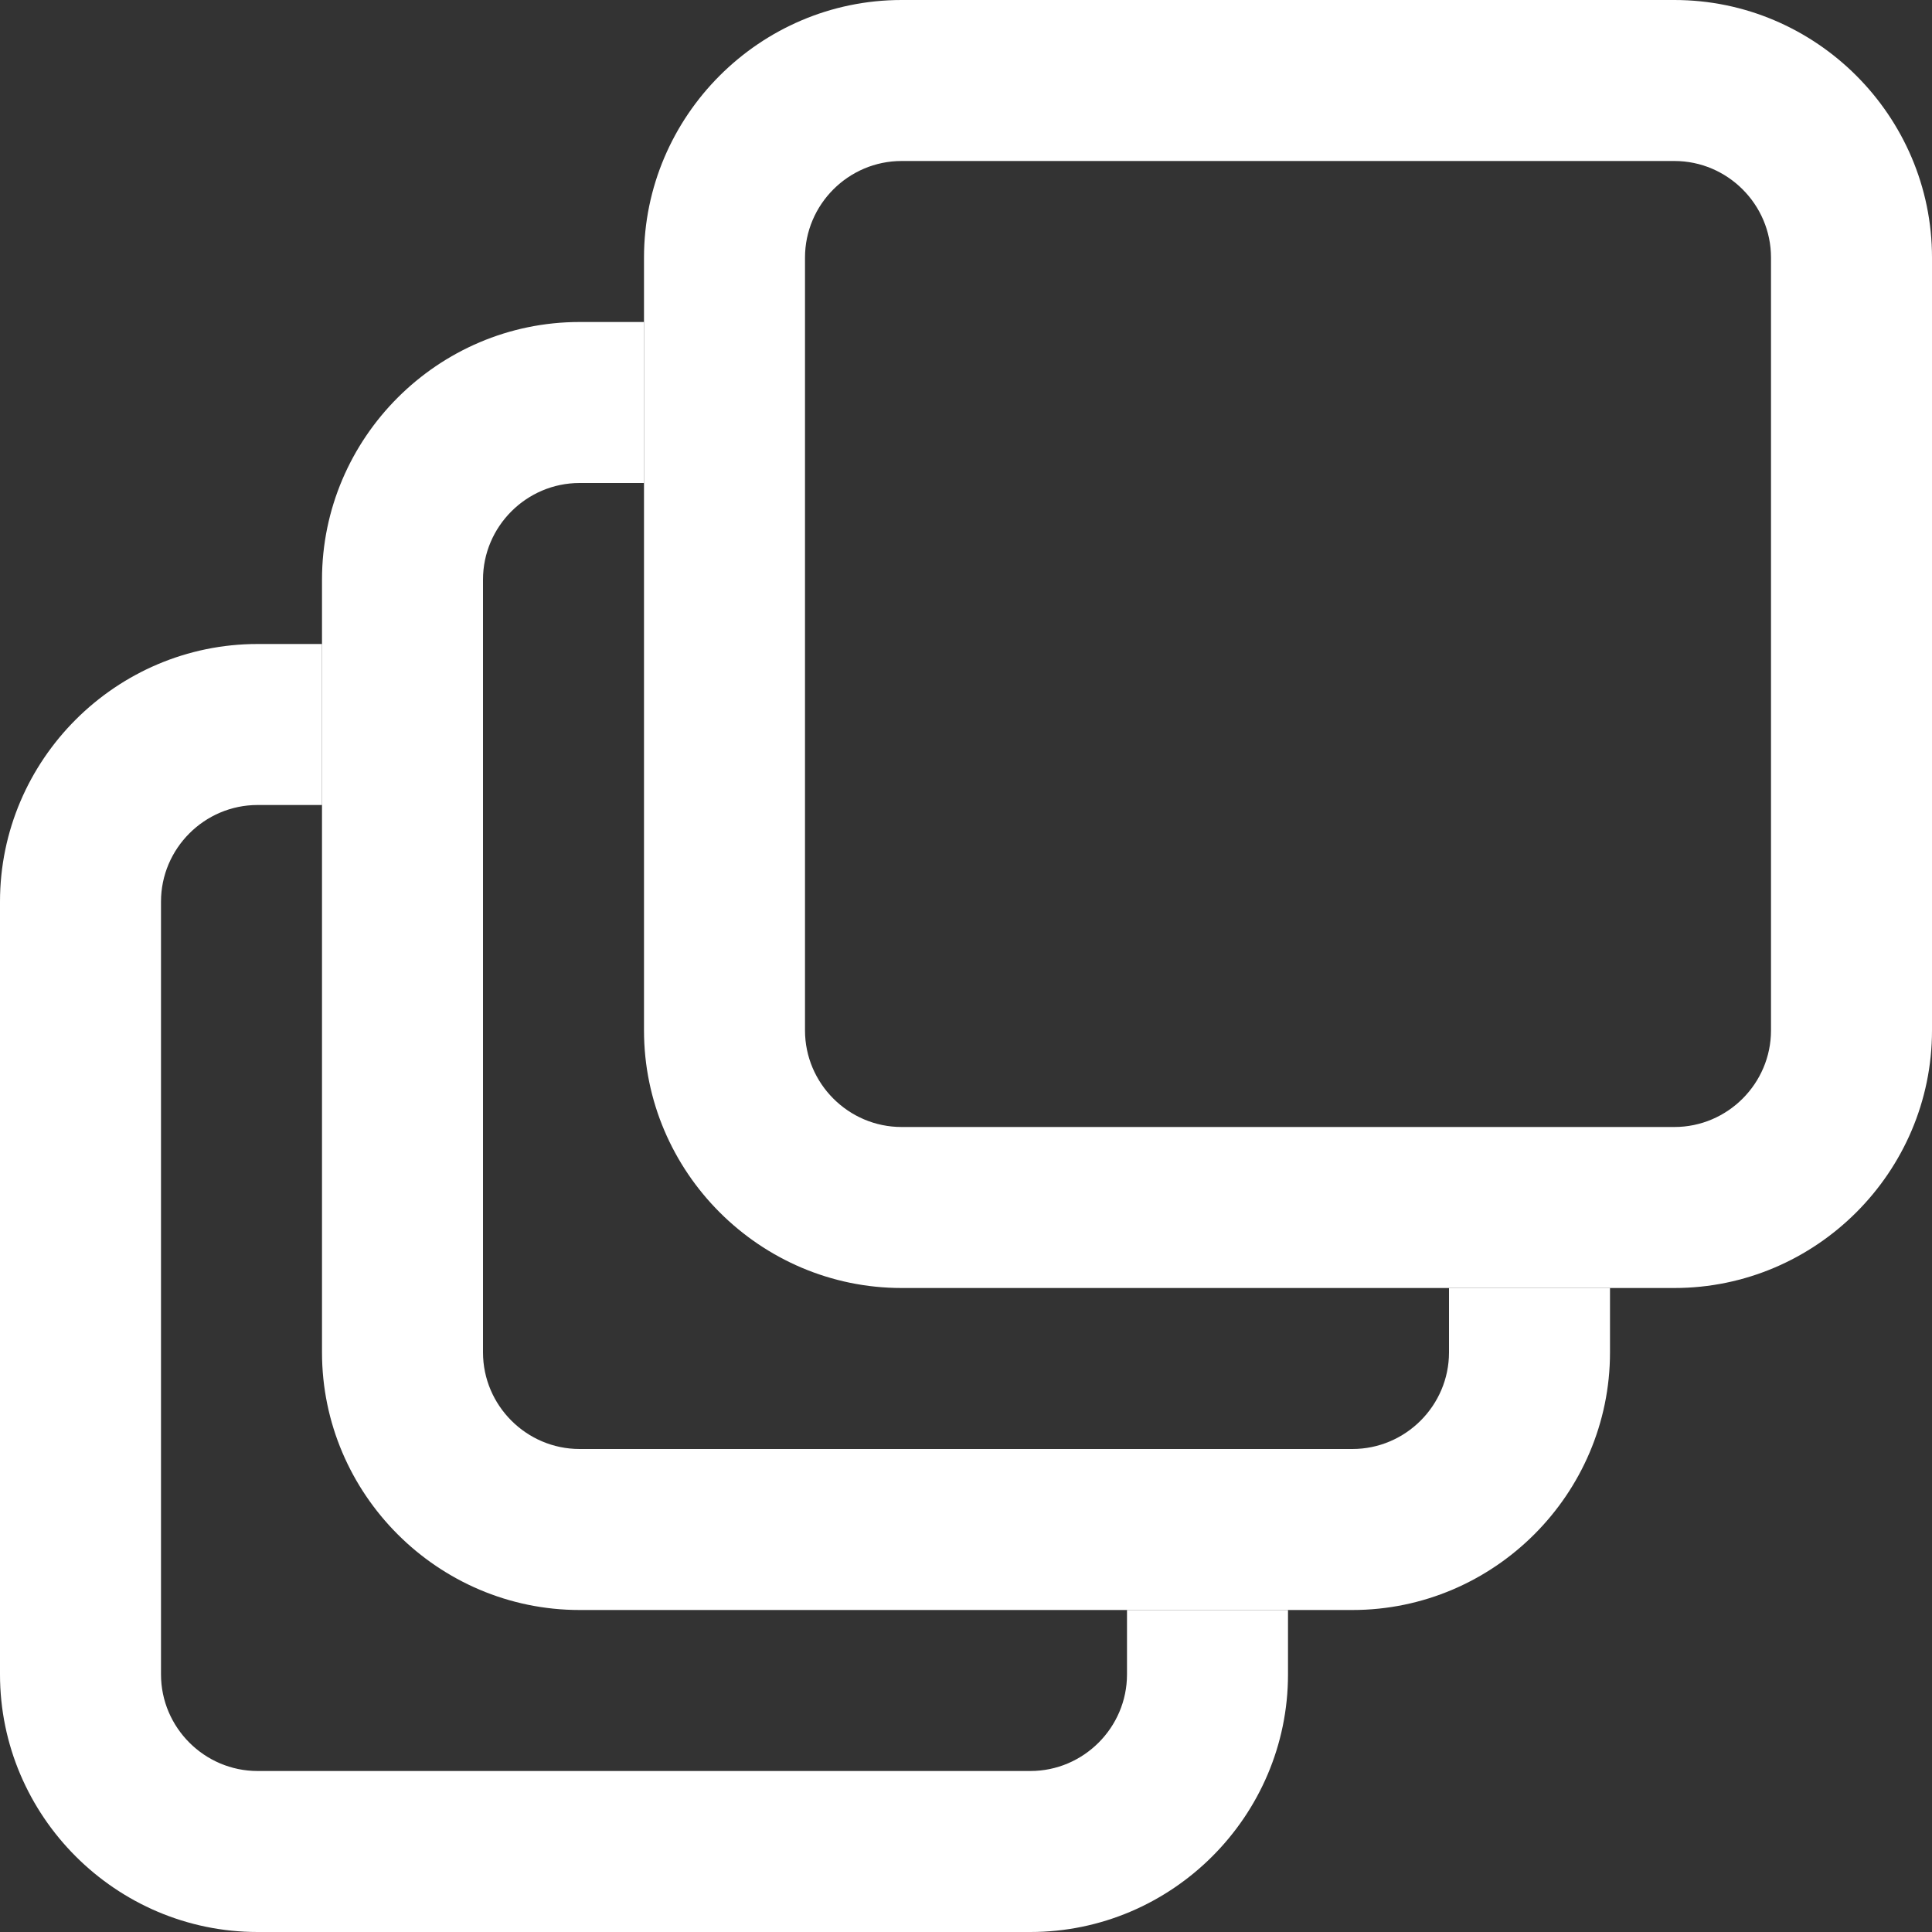
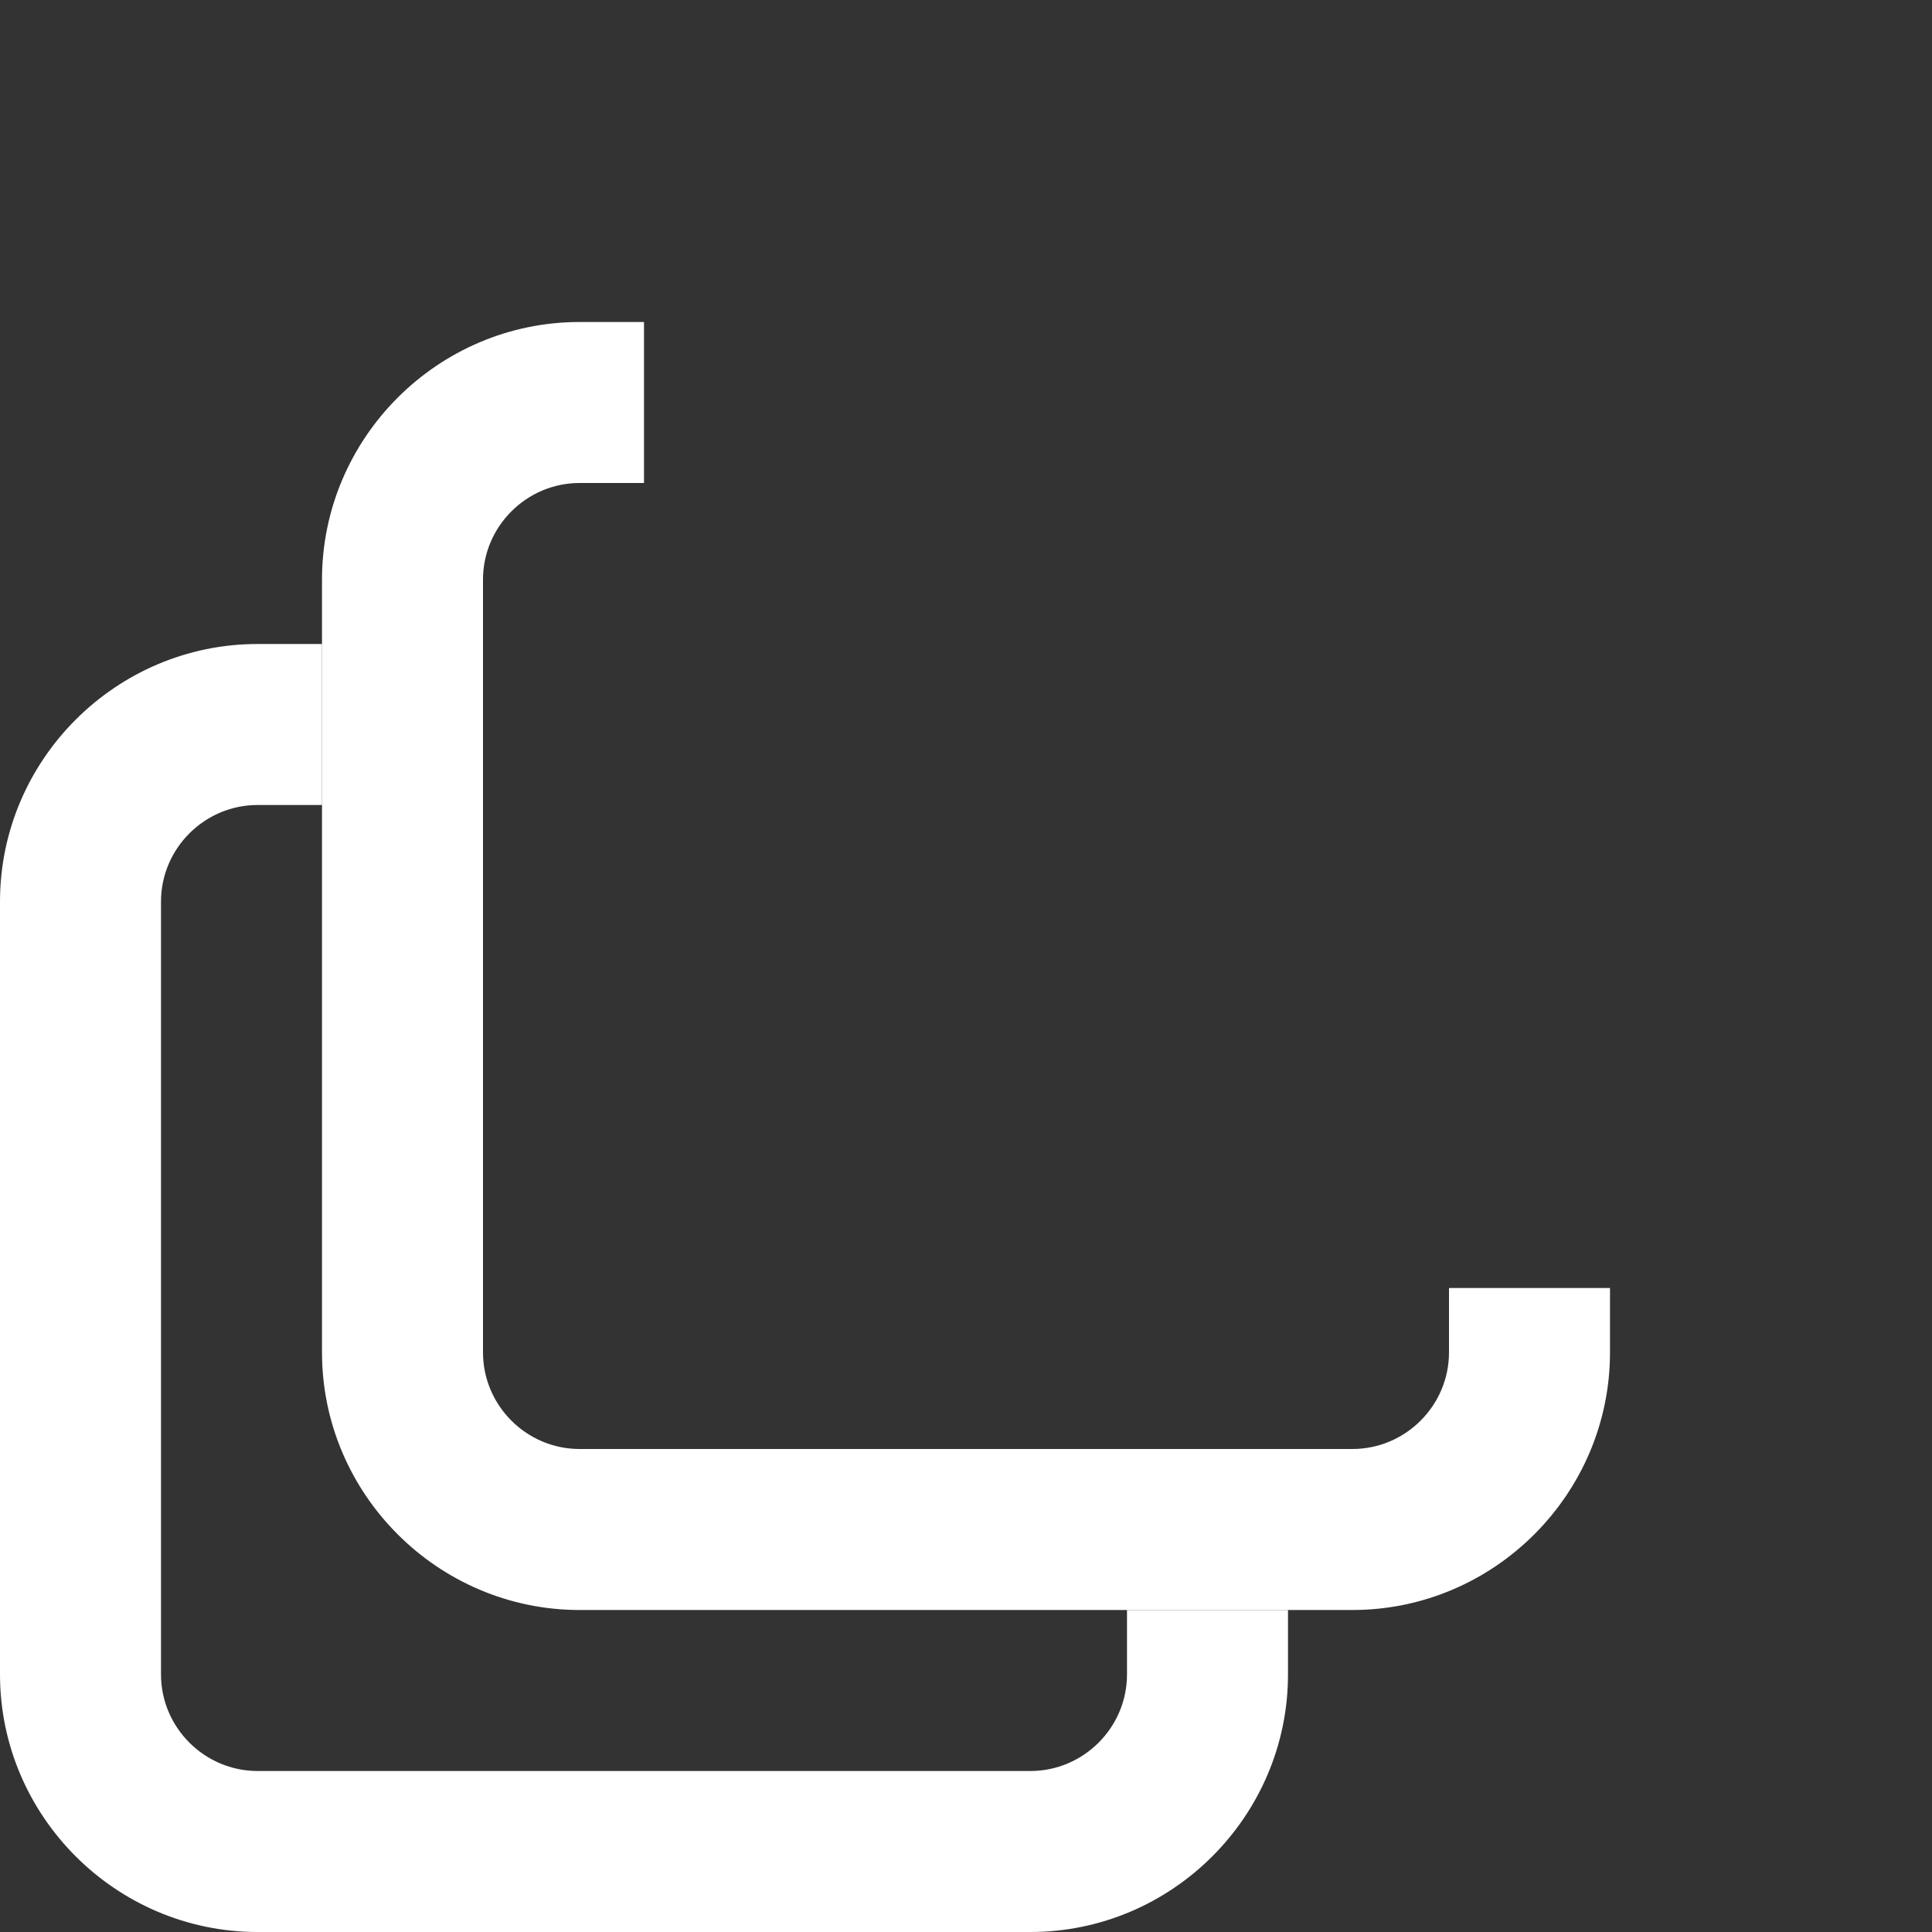
<svg xmlns="http://www.w3.org/2000/svg" width="24" height="24" viewBox="0 0 24 24" fill="none">
  <rect x="0" y="0" width="24" height="24" fill="#333333" stroke="none" />
  <g clip-path="url(#clip0_694_281)">
-     <path d="M20.8 2C21.46 2 22 2.54 22 3.2V12.8C22 13.46 21.46 14 20.8 14H11.2C10.54 14 10 13.46 10 12.8V3.2C10 2.54 10.54 2 11.2 2H20.8ZM20.8 0H11.2C9.44 0 8 1.44 8 3.2V12.8C8 14.56 9.44 16 11.2 16H20.8C22.56 16 24 14.56 24 12.8V3.2C24 1.44 22.56 0 20.8 0Z" fill="white" />
    <path d="M14 20V20.8C14 21.46 13.46 22 12.8 22H3.2C2.54 22 2 21.46 2 20.8V11.2C2 10.54 2.54 10 3.2 10H4V8H3.2C1.44 8 0 9.44 0 11.2V20.8C0 22.56 1.44 24 3.2 24H12.8C14.56 24 16 22.56 16 20.8V20H14Z" fill="white" />
-     <path d="M18 16V16.8C18 17.46 17.46 18 16.8 18H7.2C6.54 18 6 17.46 6 16.8V7.2C6 6.54 6.54 6 7.2 6H8V4H7.2C5.44 4 4 5.44 4 7.2V16.8C4 18.56 5.44 20 7.2 20H16.8C18.56 20 20 18.56 20 16.8V16H18Z" fill="white" />
+     <path d="M18 16V16.8C18 17.46 17.46 18 16.8 18H7.2C6.54 18 6 17.46 6 16.8V7.2C6 6.54 6.54 6 7.2 6H8V4H7.2C5.44 4 4 5.44 4 7.2V16.8C4 18.56 5.44 20 7.2 20H16.8C18.56 20 20 18.56 20 16.8V16Z" fill="white" />
  </g>
  <defs>
    <clipPath id="clip0_694_281">
      <rect width="24" height="24" fill="white" />
    </clipPath>
  </defs>
</svg>